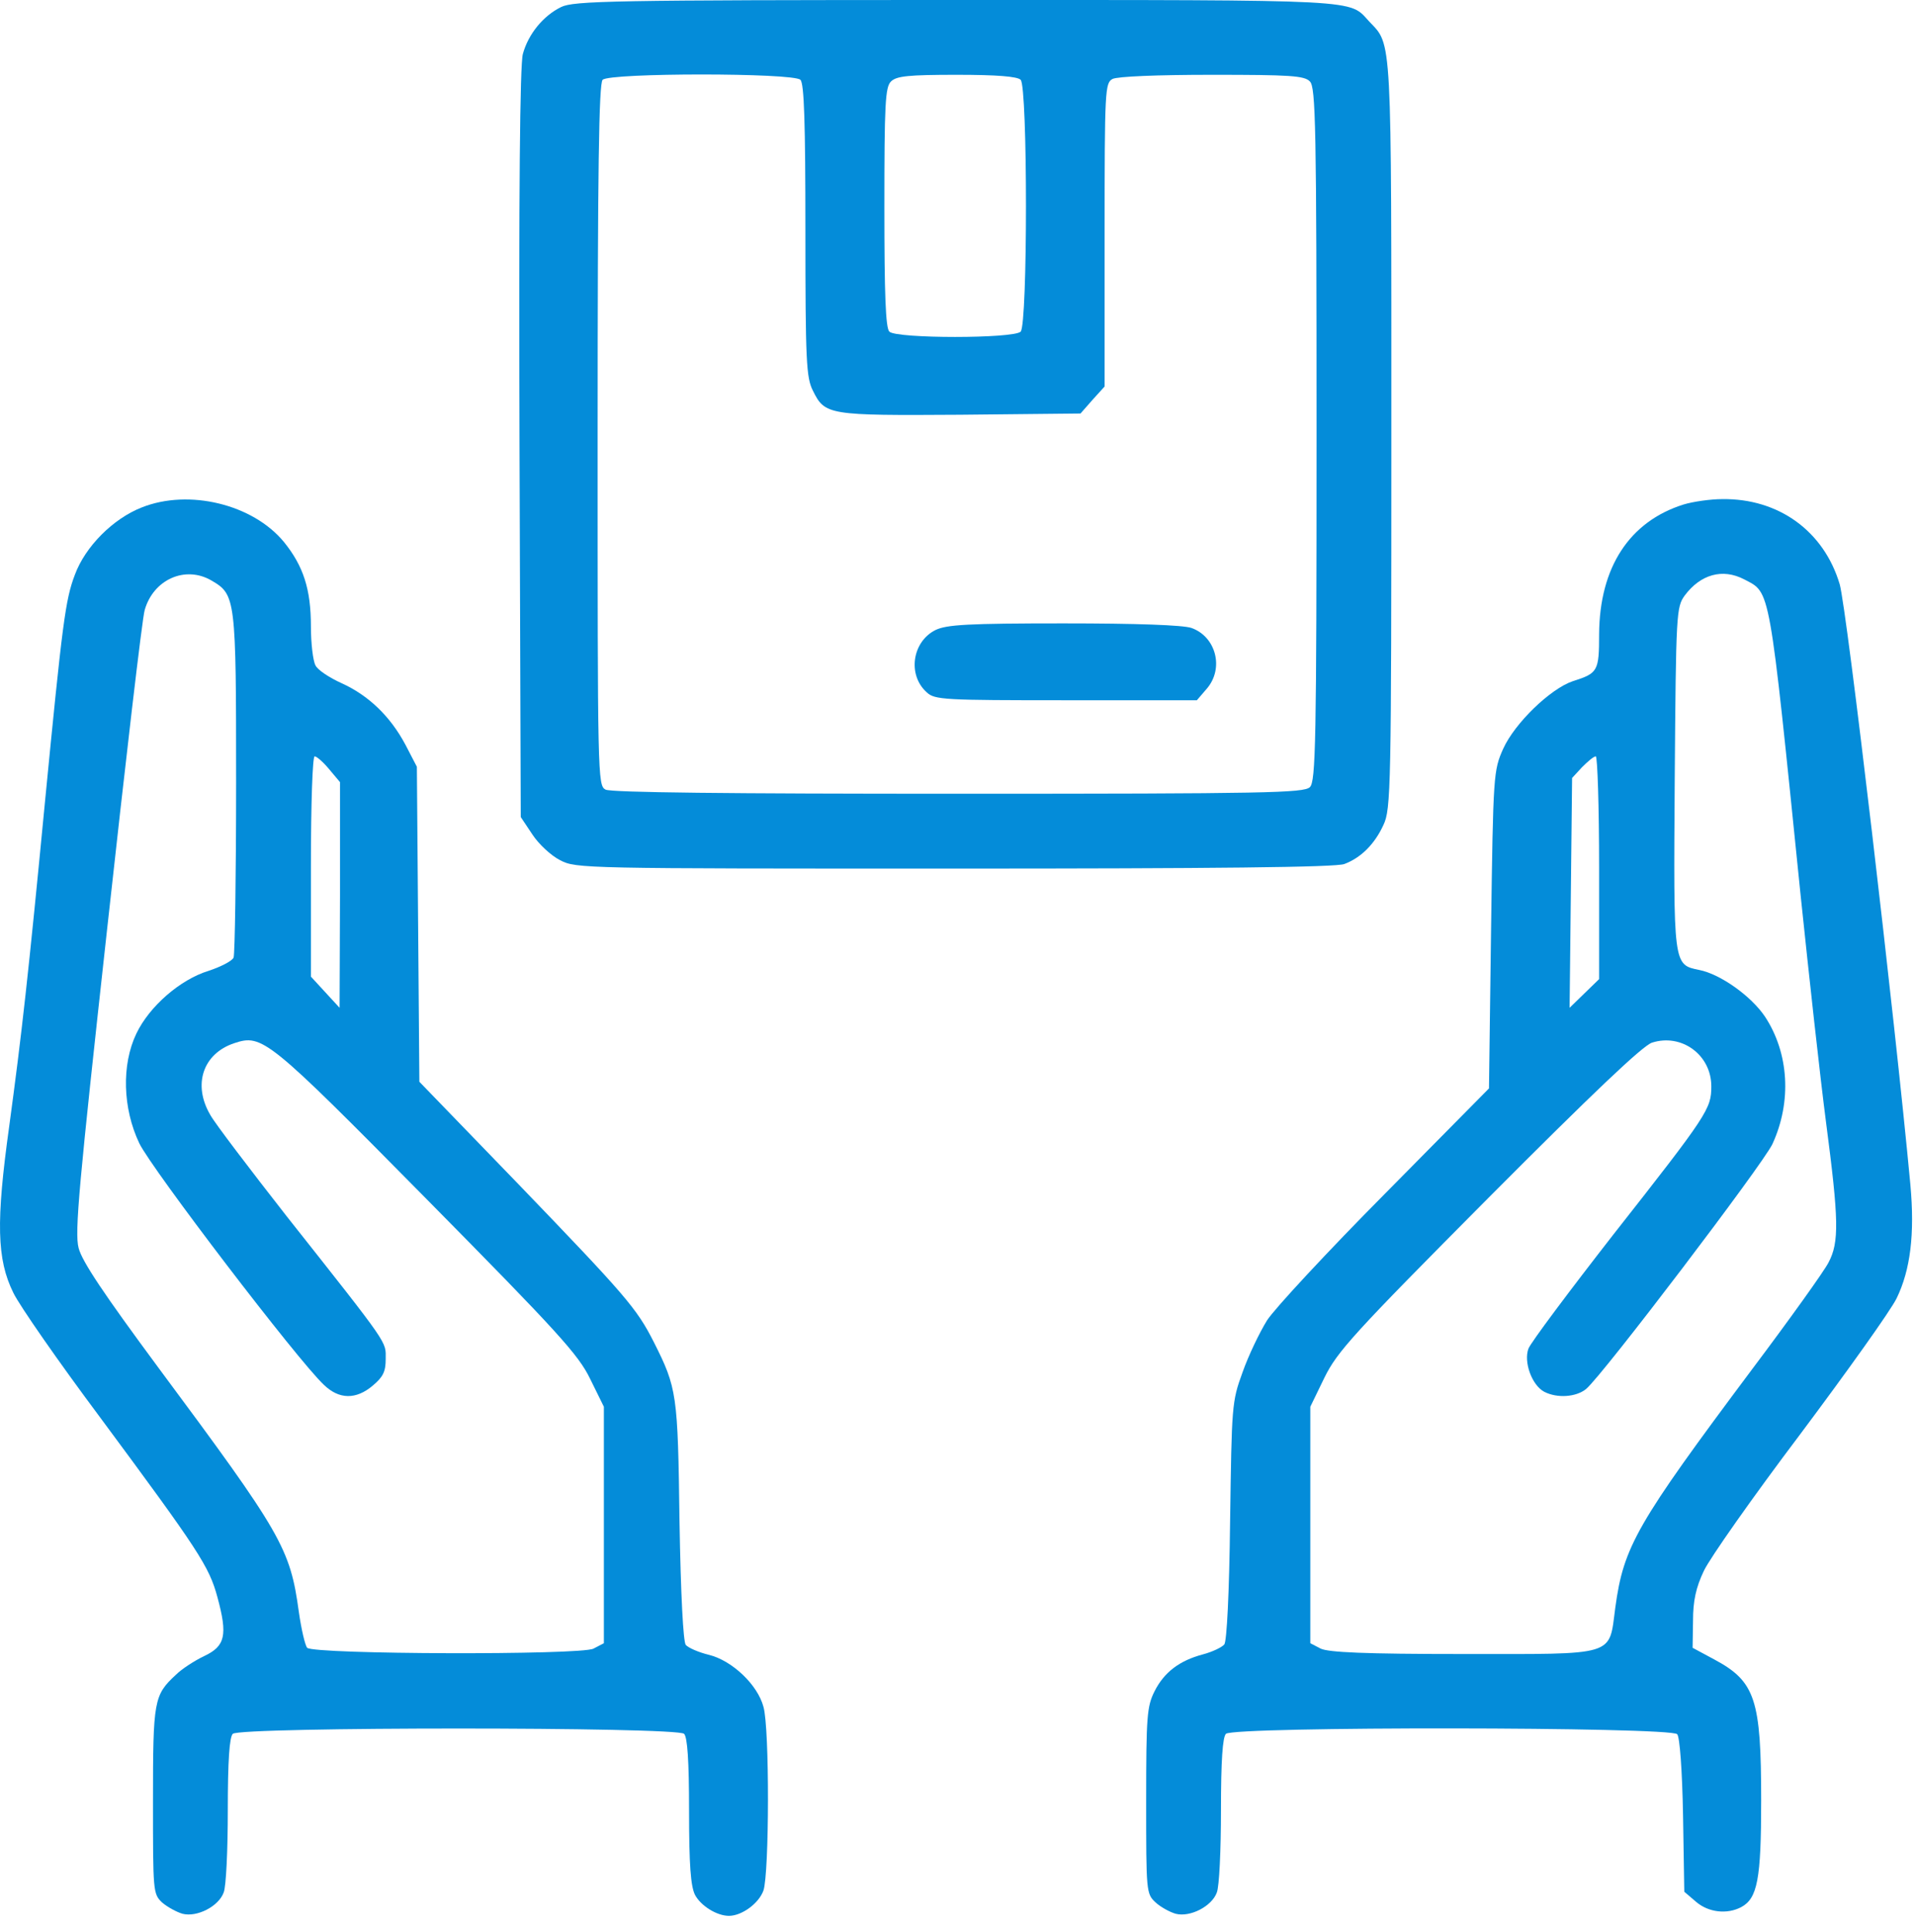
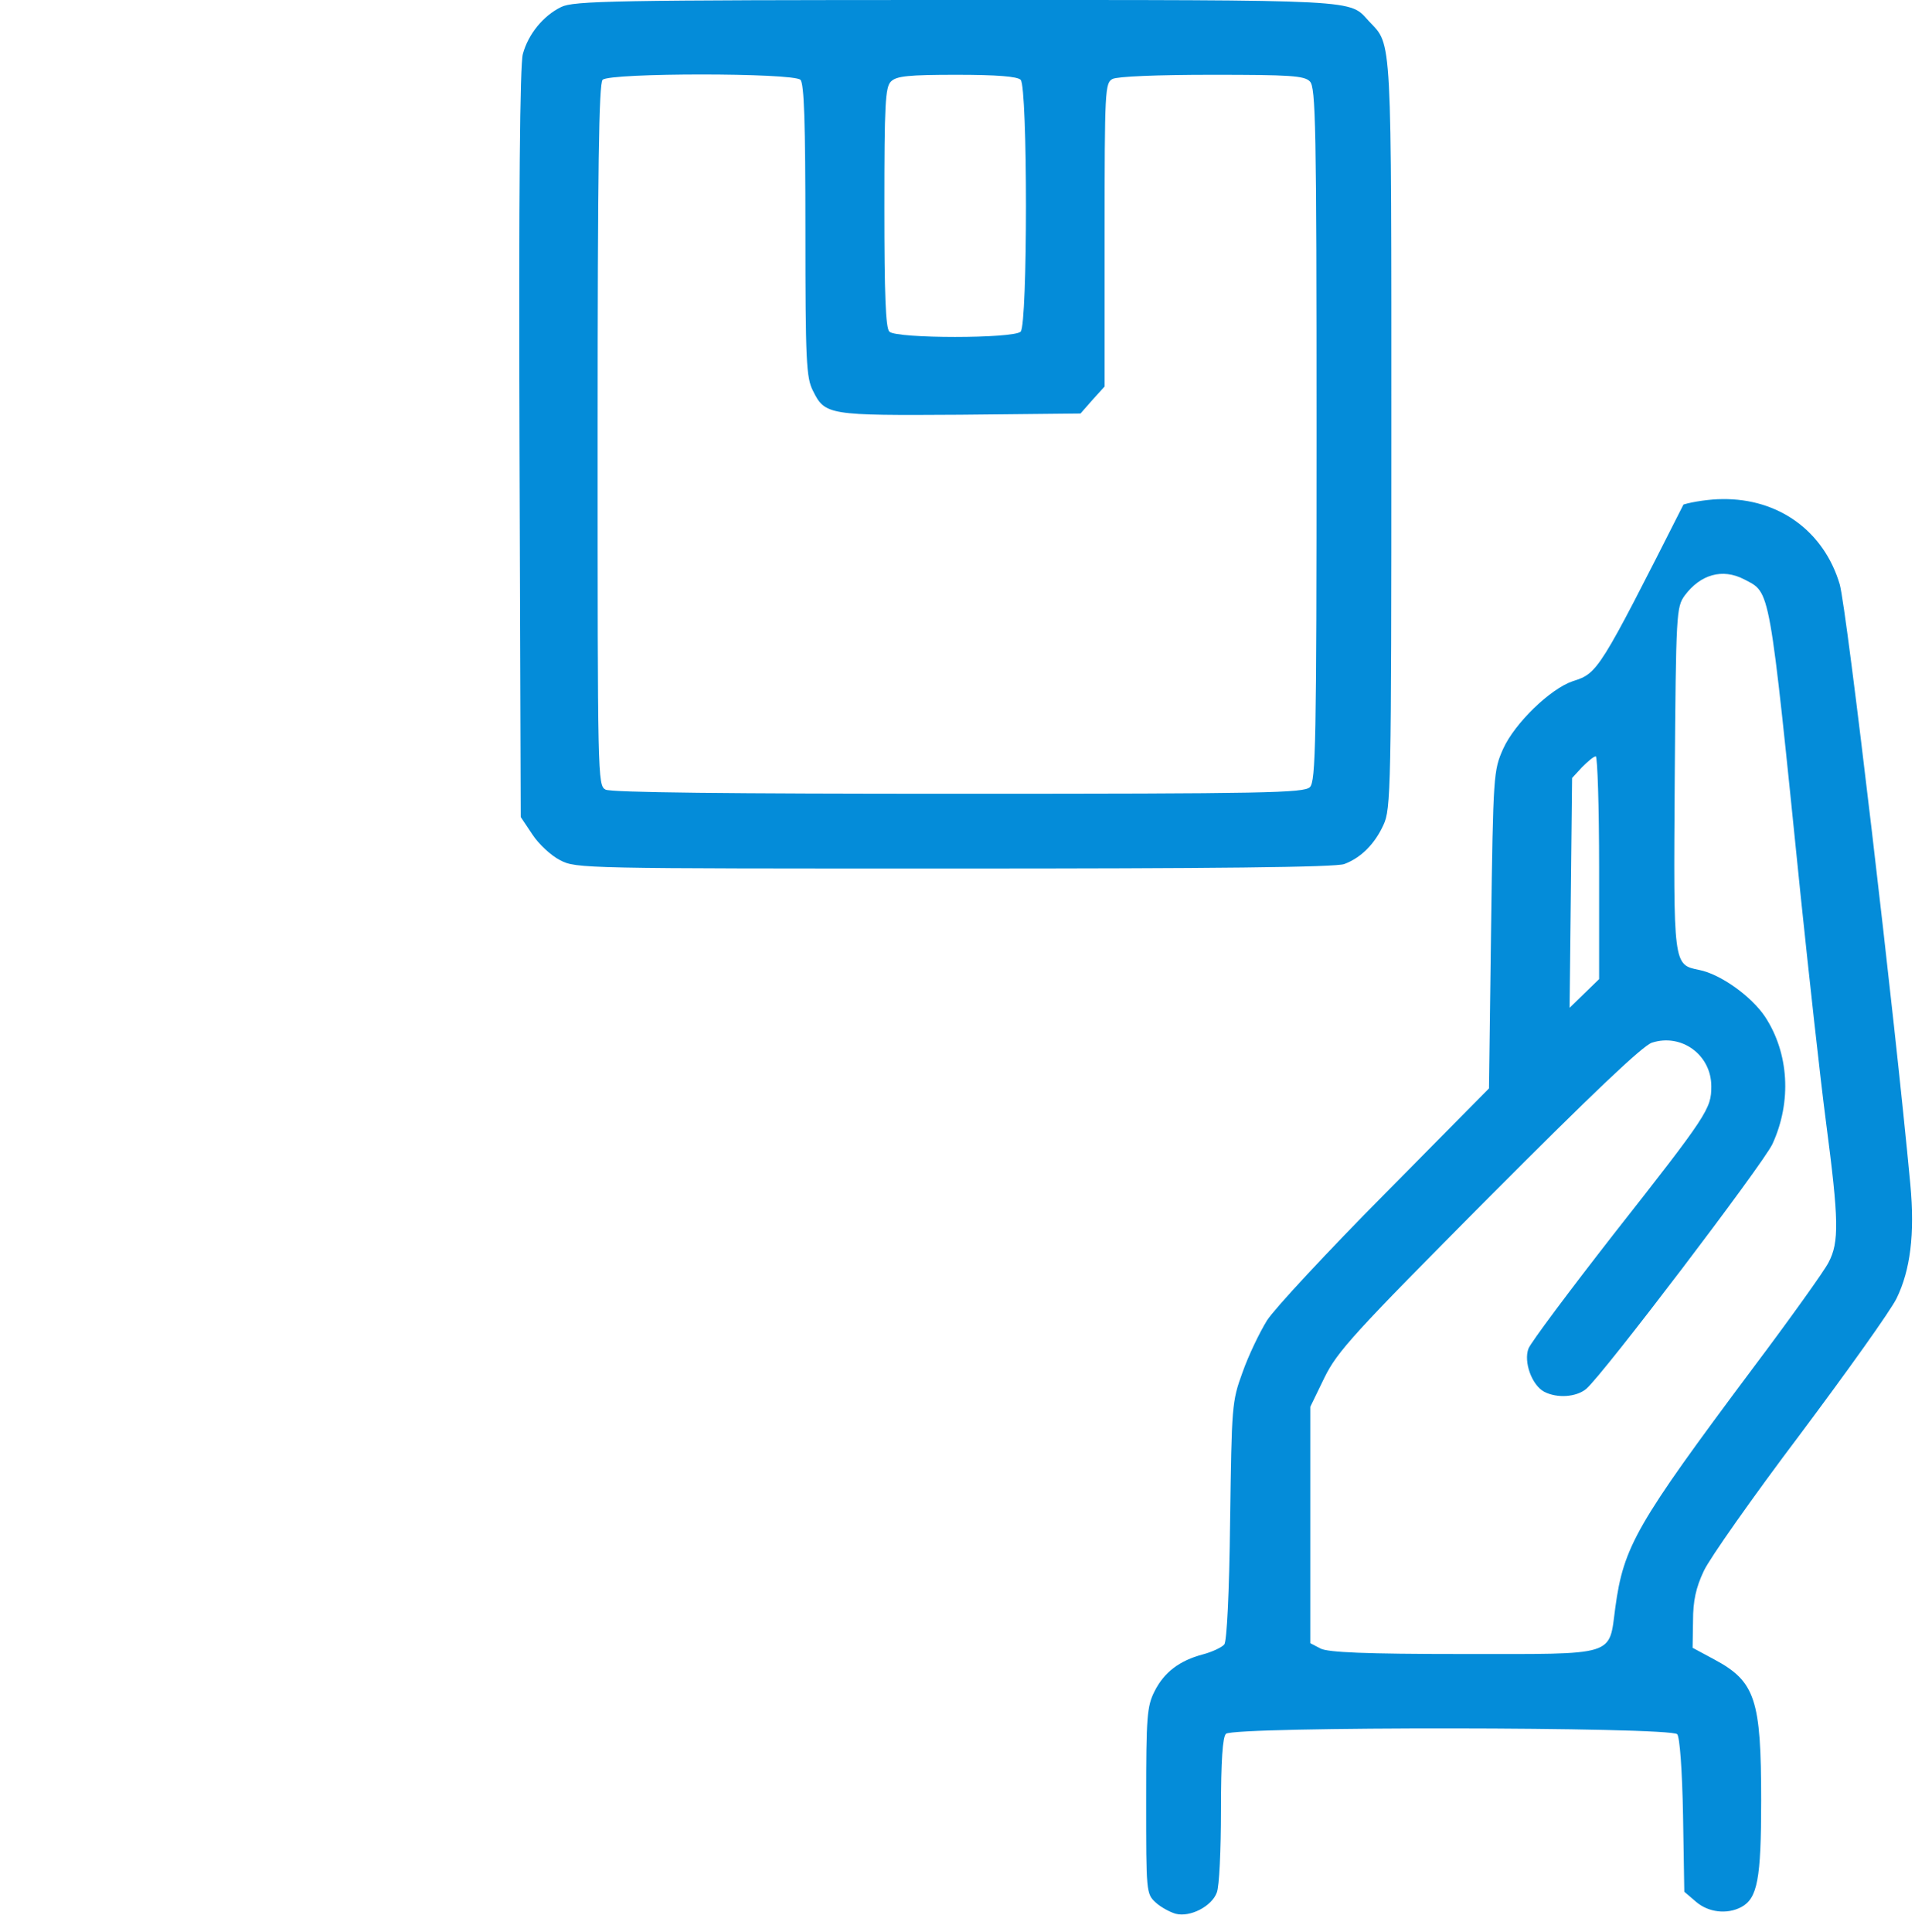
<svg xmlns="http://www.w3.org/2000/svg" width="112" height="113" viewBox="0 0 112 113" fill="none">
  <path d="M32.815 0.413C31.77 0.924 30.895 1.993 30.579 3.16C30.409 3.792 30.336 11.277 30.384 25.957L30.457 47.782L31.138 48.802C31.502 49.361 32.231 50.042 32.766 50.309C33.69 50.795 34.127 50.795 55.83 50.795C70.899 50.795 78.165 50.722 78.627 50.528C79.599 50.163 80.401 49.361 80.912 48.243C81.349 47.32 81.374 46.153 81.374 25.446C81.374 1.823 81.422 2.674 80.085 1.264C78.87 -0.048 79.964 0 55.927 0C35.877 0 33.544 0.049 32.815 0.413ZM46.813 4.667C47.032 4.885 47.105 7.17 47.105 13.489C47.105 21.096 47.154 22.092 47.543 22.846C48.247 24.28 48.442 24.304 56.17 24.255L63.194 24.183L63.899 23.381L64.604 22.603V13.732C64.604 5.226 64.628 4.861 65.066 4.618C65.357 4.472 67.666 4.375 70.899 4.375C75.419 4.375 76.294 4.424 76.61 4.764C76.95 5.104 76.999 7.316 76.999 25.398C76.999 43.48 76.95 45.691 76.61 46.032C76.27 46.372 74.082 46.42 56.073 46.42C42.633 46.42 35.731 46.348 35.415 46.177C34.953 45.934 34.953 45.448 34.953 25.446C34.953 9.843 35.026 4.885 35.245 4.667C35.658 4.253 46.4 4.253 46.813 4.667ZM59.694 4.667C60.108 5.08 60.108 18.982 59.694 19.395C59.281 19.808 52.428 19.808 52.014 19.395C51.796 19.176 51.723 17.232 51.723 12.128C51.723 6.101 51.772 5.08 52.112 4.764C52.428 4.448 53.133 4.375 55.952 4.375C58.309 4.375 59.5 4.472 59.694 4.667Z" fill="#048CD9" />
-   <path d="M54.712 36.845C53.351 37.525 53.06 39.47 54.202 40.49C54.664 40.928 55.223 40.952 62.344 40.952H69.999L70.583 40.272C71.603 39.081 71.117 37.234 69.683 36.723C69.173 36.553 66.499 36.456 62.198 36.456C56.608 36.456 55.368 36.529 54.712 36.845Z" fill="#048CD9" />
-   <path d="M8.292 29.675C6.615 30.332 4.987 31.96 4.379 33.613C3.82 35.071 3.65 36.432 2.629 46.907C1.657 57.041 1.268 60.493 0.539 65.864C-0.238 71.454 -0.19 73.641 0.782 75.609C1.147 76.363 3.431 79.644 5.862 82.901C11.622 90.678 12.229 91.601 12.715 93.4C13.323 95.636 13.177 96.268 11.938 96.851C11.379 97.118 10.625 97.605 10.285 97.945C8.997 99.136 8.948 99.451 8.948 105.309C8.948 110.631 8.948 110.753 9.483 111.263C9.799 111.531 10.334 111.822 10.674 111.919C11.525 112.138 12.788 111.482 13.08 110.68C13.226 110.34 13.323 108.177 13.323 105.868C13.323 102.951 13.42 101.59 13.615 101.396C14.028 100.983 39.595 100.983 40.009 101.396C40.203 101.59 40.3 102.951 40.3 105.892C40.3 109.076 40.397 110.291 40.641 110.801C40.981 111.458 41.929 112.041 42.633 112.041C43.387 112.041 44.383 111.312 44.651 110.558C44.991 109.562 45.015 101.056 44.651 99.816C44.31 98.528 42.828 97.118 41.467 96.778C40.859 96.632 40.252 96.365 40.106 96.195C39.96 96 39.814 93.303 39.741 88.952C39.644 81.515 39.595 81.175 38.234 78.477C37.238 76.509 36.582 75.755 30.311 69.242L24.527 63.263L24.454 54.052L24.381 44.841L23.725 43.577C22.826 41.876 21.538 40.661 19.982 39.956C19.277 39.64 18.573 39.178 18.451 38.911C18.305 38.644 18.184 37.623 18.184 36.626C18.184 34.463 17.746 33.102 16.604 31.693C14.781 29.481 11.039 28.582 8.292 29.675ZM12.375 33.953C13.785 34.779 13.809 34.974 13.809 45.764C13.809 51.184 13.736 55.778 13.663 55.996C13.59 56.191 12.934 56.531 12.205 56.774C10.528 57.285 8.73 58.864 7.976 60.444C7.101 62.267 7.174 64.819 8.146 66.86C8.875 68.367 17.406 79.547 18.937 80.981C19.836 81.856 20.833 81.856 21.805 81.029C22.413 80.519 22.558 80.203 22.558 79.474C22.558 78.429 22.85 78.818 16.774 71.138C14.587 68.343 12.57 65.694 12.302 65.207C11.257 63.433 11.865 61.611 13.712 61.003C15.34 60.468 15.656 60.711 24.965 70.141C32.645 77.918 33.835 79.231 34.516 80.64L35.318 82.269V89.171V96.098L34.71 96.414C33.957 96.802 18.354 96.754 17.965 96.365C17.843 96.219 17.625 95.296 17.479 94.275C16.969 90.532 16.483 89.706 9.264 79.984C6.081 75.682 4.792 73.763 4.598 72.985C4.355 72.085 4.622 69.242 6.275 54.246C7.344 44.525 8.316 36.164 8.462 35.678C8.973 33.88 10.844 33.054 12.375 33.953ZM19.253 44.987L19.885 45.74V52.327L19.861 58.937L19.034 58.038L18.184 57.114V50.674C18.184 46.955 18.281 44.233 18.402 44.233C18.524 44.233 18.913 44.574 19.253 44.987Z" fill="#048CD9" />
-   <path d="M98.459 29.505C95.299 30.502 93.549 33.175 93.525 37.088C93.525 39.251 93.452 39.372 91.994 39.834C90.681 40.272 88.591 42.289 87.911 43.796C87.352 45.059 87.328 45.254 87.206 54.368L87.084 63.652L81.008 69.801C77.655 73.179 74.544 76.533 74.106 77.213C73.669 77.918 73.013 79.279 72.672 80.251C72.04 81.977 72.04 82.196 71.943 88.952C71.895 93.181 71.749 96 71.603 96.17C71.457 96.34 70.898 96.608 70.339 96.754C68.978 97.118 68.079 97.799 67.52 98.917C67.082 99.791 67.034 100.375 67.034 105.308C67.034 110.631 67.034 110.753 67.593 111.263C67.884 111.53 68.419 111.822 68.759 111.919C69.61 112.138 70.874 111.482 71.165 110.68C71.311 110.339 71.409 108.176 71.409 105.867C71.409 102.951 71.506 101.59 71.7 101.396C72.138 100.958 97.73 100.982 98.094 101.42C98.24 101.59 98.386 103.51 98.434 106.183L98.507 110.631L99.188 111.214C99.917 111.846 101.01 111.968 101.837 111.53C102.785 111.02 103.003 109.902 103.003 105.308C103.003 99.378 102.663 98.333 100.257 97.045L98.993 96.365L99.018 94.785C99.018 93.618 99.188 92.841 99.65 91.868C99.99 91.139 102.517 87.542 105.288 83.873C108.034 80.203 110.586 76.63 110.926 75.925C111.728 74.273 111.996 72.182 111.728 69.266C110.829 59.617 108.01 35.605 107.597 34.171C106.673 31.061 104.024 29.14 100.719 29.189C100.038 29.189 99.018 29.335 98.459 29.505ZM102.007 33.88C103.562 34.706 103.441 34.001 105.312 52.375C105.798 57.041 106.455 63.02 106.795 65.62C107.548 71.356 107.573 72.644 106.941 73.835C106.698 74.321 104.68 77.14 102.469 80.081C95.712 89.122 94.959 90.435 94.473 94.007C94.084 96.899 94.643 96.729 85.529 96.729C79.818 96.729 77.703 96.632 77.241 96.413L76.634 96.097V89.171V82.269L77.46 80.567C78.213 79.036 79.137 78.015 87.036 70.068C93.16 63.919 96.052 61.173 96.612 60.978C98.337 60.419 100.087 61.683 100.087 63.53C100.087 64.843 99.892 65.159 94.351 72.207C91.775 75.512 89.539 78.501 89.393 78.866C89.102 79.644 89.588 81.005 90.317 81.394C91.07 81.782 92.188 81.71 92.772 81.223C93.768 80.373 103.076 68.124 103.66 66.909C104.802 64.43 104.632 61.586 103.222 59.447C102.42 58.256 100.622 56.968 99.382 56.725C97.851 56.409 97.875 56.507 97.948 45.497C98.021 35.8 98.045 35.508 98.531 34.828C99.455 33.588 100.743 33.224 102.007 33.88ZM93.525 50.746V57.26L92.674 58.086L91.799 58.937L91.872 52.205L91.945 45.497L92.528 44.865C92.869 44.525 93.209 44.233 93.331 44.233C93.428 44.233 93.525 47.174 93.525 50.746Z" fill="#048CD9" />
+   <path d="M98.459 29.505C93.525 39.251 93.452 39.372 91.994 39.834C90.681 40.272 88.591 42.289 87.911 43.796C87.352 45.059 87.328 45.254 87.206 54.368L87.084 63.652L81.008 69.801C77.655 73.179 74.544 76.533 74.106 77.213C73.669 77.918 73.013 79.279 72.672 80.251C72.04 81.977 72.04 82.196 71.943 88.952C71.895 93.181 71.749 96 71.603 96.17C71.457 96.34 70.898 96.608 70.339 96.754C68.978 97.118 68.079 97.799 67.52 98.917C67.082 99.791 67.034 100.375 67.034 105.308C67.034 110.631 67.034 110.753 67.593 111.263C67.884 111.53 68.419 111.822 68.759 111.919C69.61 112.138 70.874 111.482 71.165 110.68C71.311 110.339 71.409 108.176 71.409 105.867C71.409 102.951 71.506 101.59 71.7 101.396C72.138 100.958 97.73 100.982 98.094 101.42C98.24 101.59 98.386 103.51 98.434 106.183L98.507 110.631L99.188 111.214C99.917 111.846 101.01 111.968 101.837 111.53C102.785 111.02 103.003 109.902 103.003 105.308C103.003 99.378 102.663 98.333 100.257 97.045L98.993 96.365L99.018 94.785C99.018 93.618 99.188 92.841 99.65 91.868C99.99 91.139 102.517 87.542 105.288 83.873C108.034 80.203 110.586 76.63 110.926 75.925C111.728 74.273 111.996 72.182 111.728 69.266C110.829 59.617 108.01 35.605 107.597 34.171C106.673 31.061 104.024 29.14 100.719 29.189C100.038 29.189 99.018 29.335 98.459 29.505ZM102.007 33.88C103.562 34.706 103.441 34.001 105.312 52.375C105.798 57.041 106.455 63.02 106.795 65.62C107.548 71.356 107.573 72.644 106.941 73.835C106.698 74.321 104.68 77.14 102.469 80.081C95.712 89.122 94.959 90.435 94.473 94.007C94.084 96.899 94.643 96.729 85.529 96.729C79.818 96.729 77.703 96.632 77.241 96.413L76.634 96.097V89.171V82.269L77.46 80.567C78.213 79.036 79.137 78.015 87.036 70.068C93.16 63.919 96.052 61.173 96.612 60.978C98.337 60.419 100.087 61.683 100.087 63.53C100.087 64.843 99.892 65.159 94.351 72.207C91.775 75.512 89.539 78.501 89.393 78.866C89.102 79.644 89.588 81.005 90.317 81.394C91.07 81.782 92.188 81.71 92.772 81.223C93.768 80.373 103.076 68.124 103.66 66.909C104.802 64.43 104.632 61.586 103.222 59.447C102.42 58.256 100.622 56.968 99.382 56.725C97.851 56.409 97.875 56.507 97.948 45.497C98.021 35.8 98.045 35.508 98.531 34.828C99.455 33.588 100.743 33.224 102.007 33.88ZM93.525 50.746V57.26L92.674 58.086L91.799 58.937L91.872 52.205L91.945 45.497L92.528 44.865C92.869 44.525 93.209 44.233 93.331 44.233C93.428 44.233 93.525 47.174 93.525 50.746Z" fill="#048CD9" />
</svg>